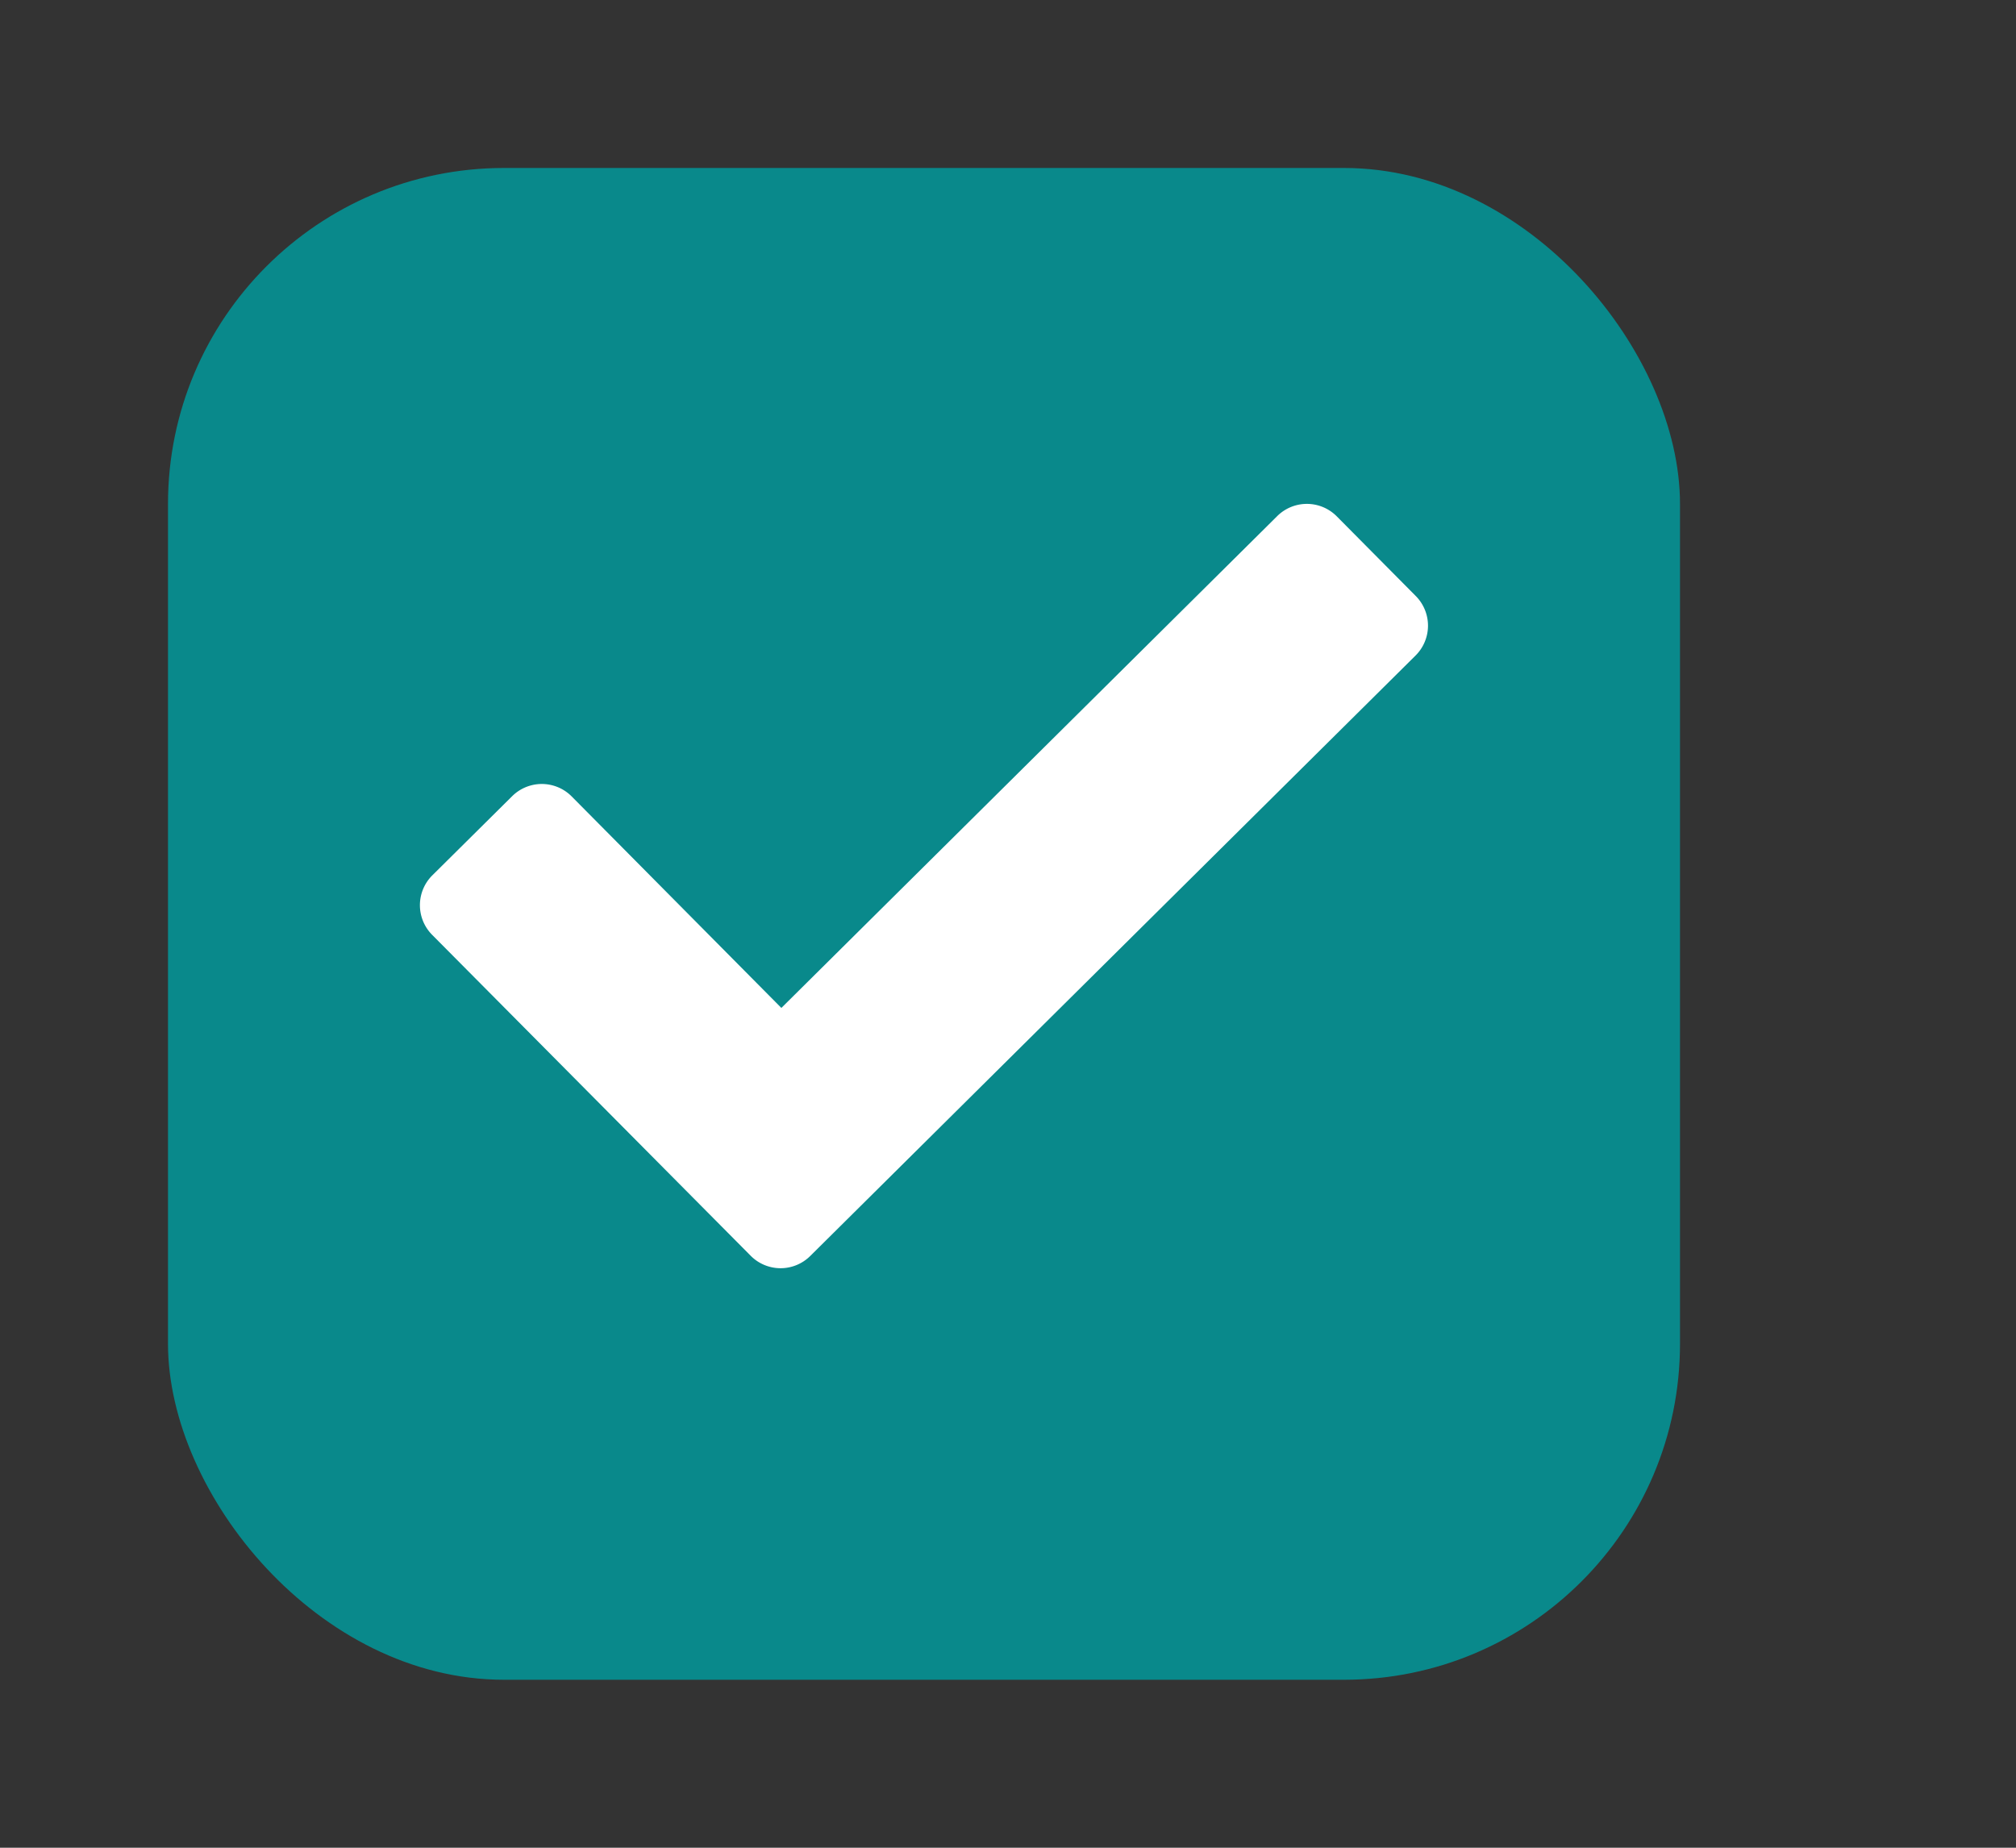
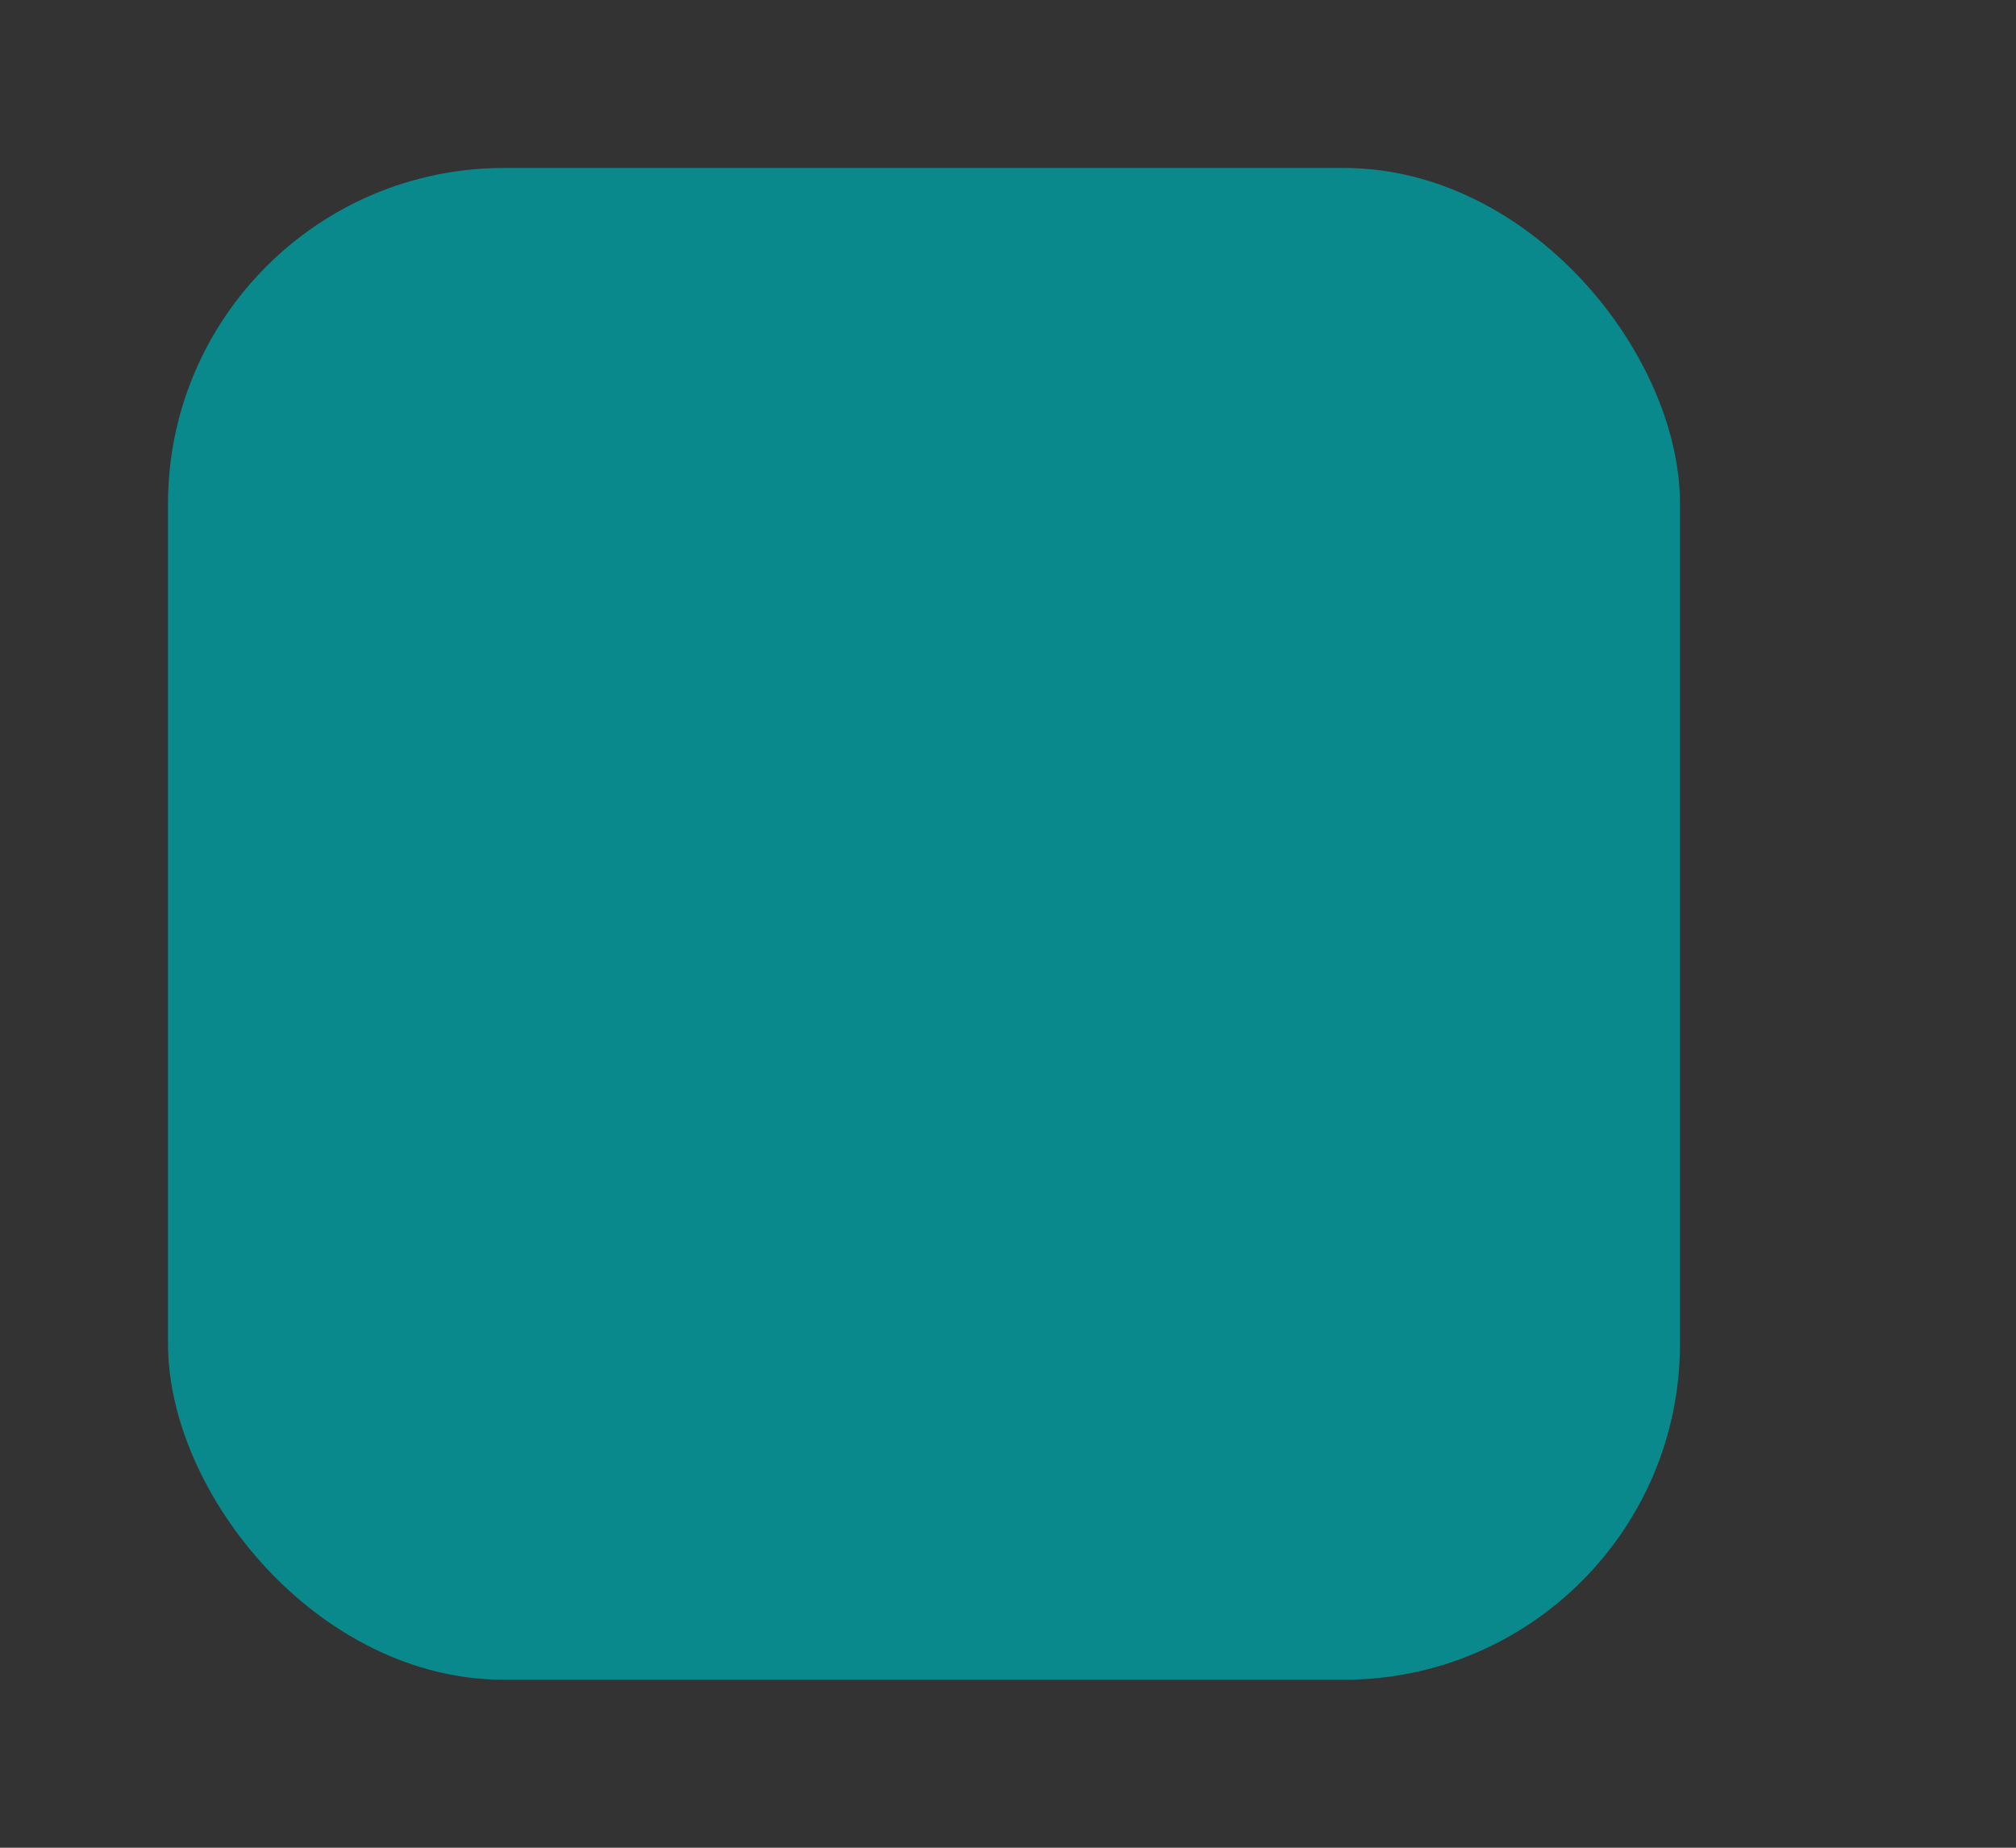
<svg xmlns="http://www.w3.org/2000/svg" width="24" height="22" viewBox="0 0 24 22">
  <rect x="0" y="0" width="24" height="22" fill="#333333" stroke="none" />
  <g fill="none" fill-rule="evenodd">
-     <path d="M0 0h23.418v22H0z" />
+     <path d="M0 0h23.418v22H0" />
    <g transform="translate(2 2)">
      <rect fill="#09898B" width="18" height="18" rx="4" />
-       <path d="m14.855 5.097-.941-.949a.501.501 0 0 0-.709-.003l-5.903 5.856-2.496-2.518a.501.501 0 0 0-.71-.002l-.948.94a.501.501 0 0 0-.003.71l3.791 3.82a.501.501 0 0 0 .709.004l7.207-7.15a.501.501 0 0 0 .003-.708z" fill="#FFF" />
    </g>
  </g>
</svg>